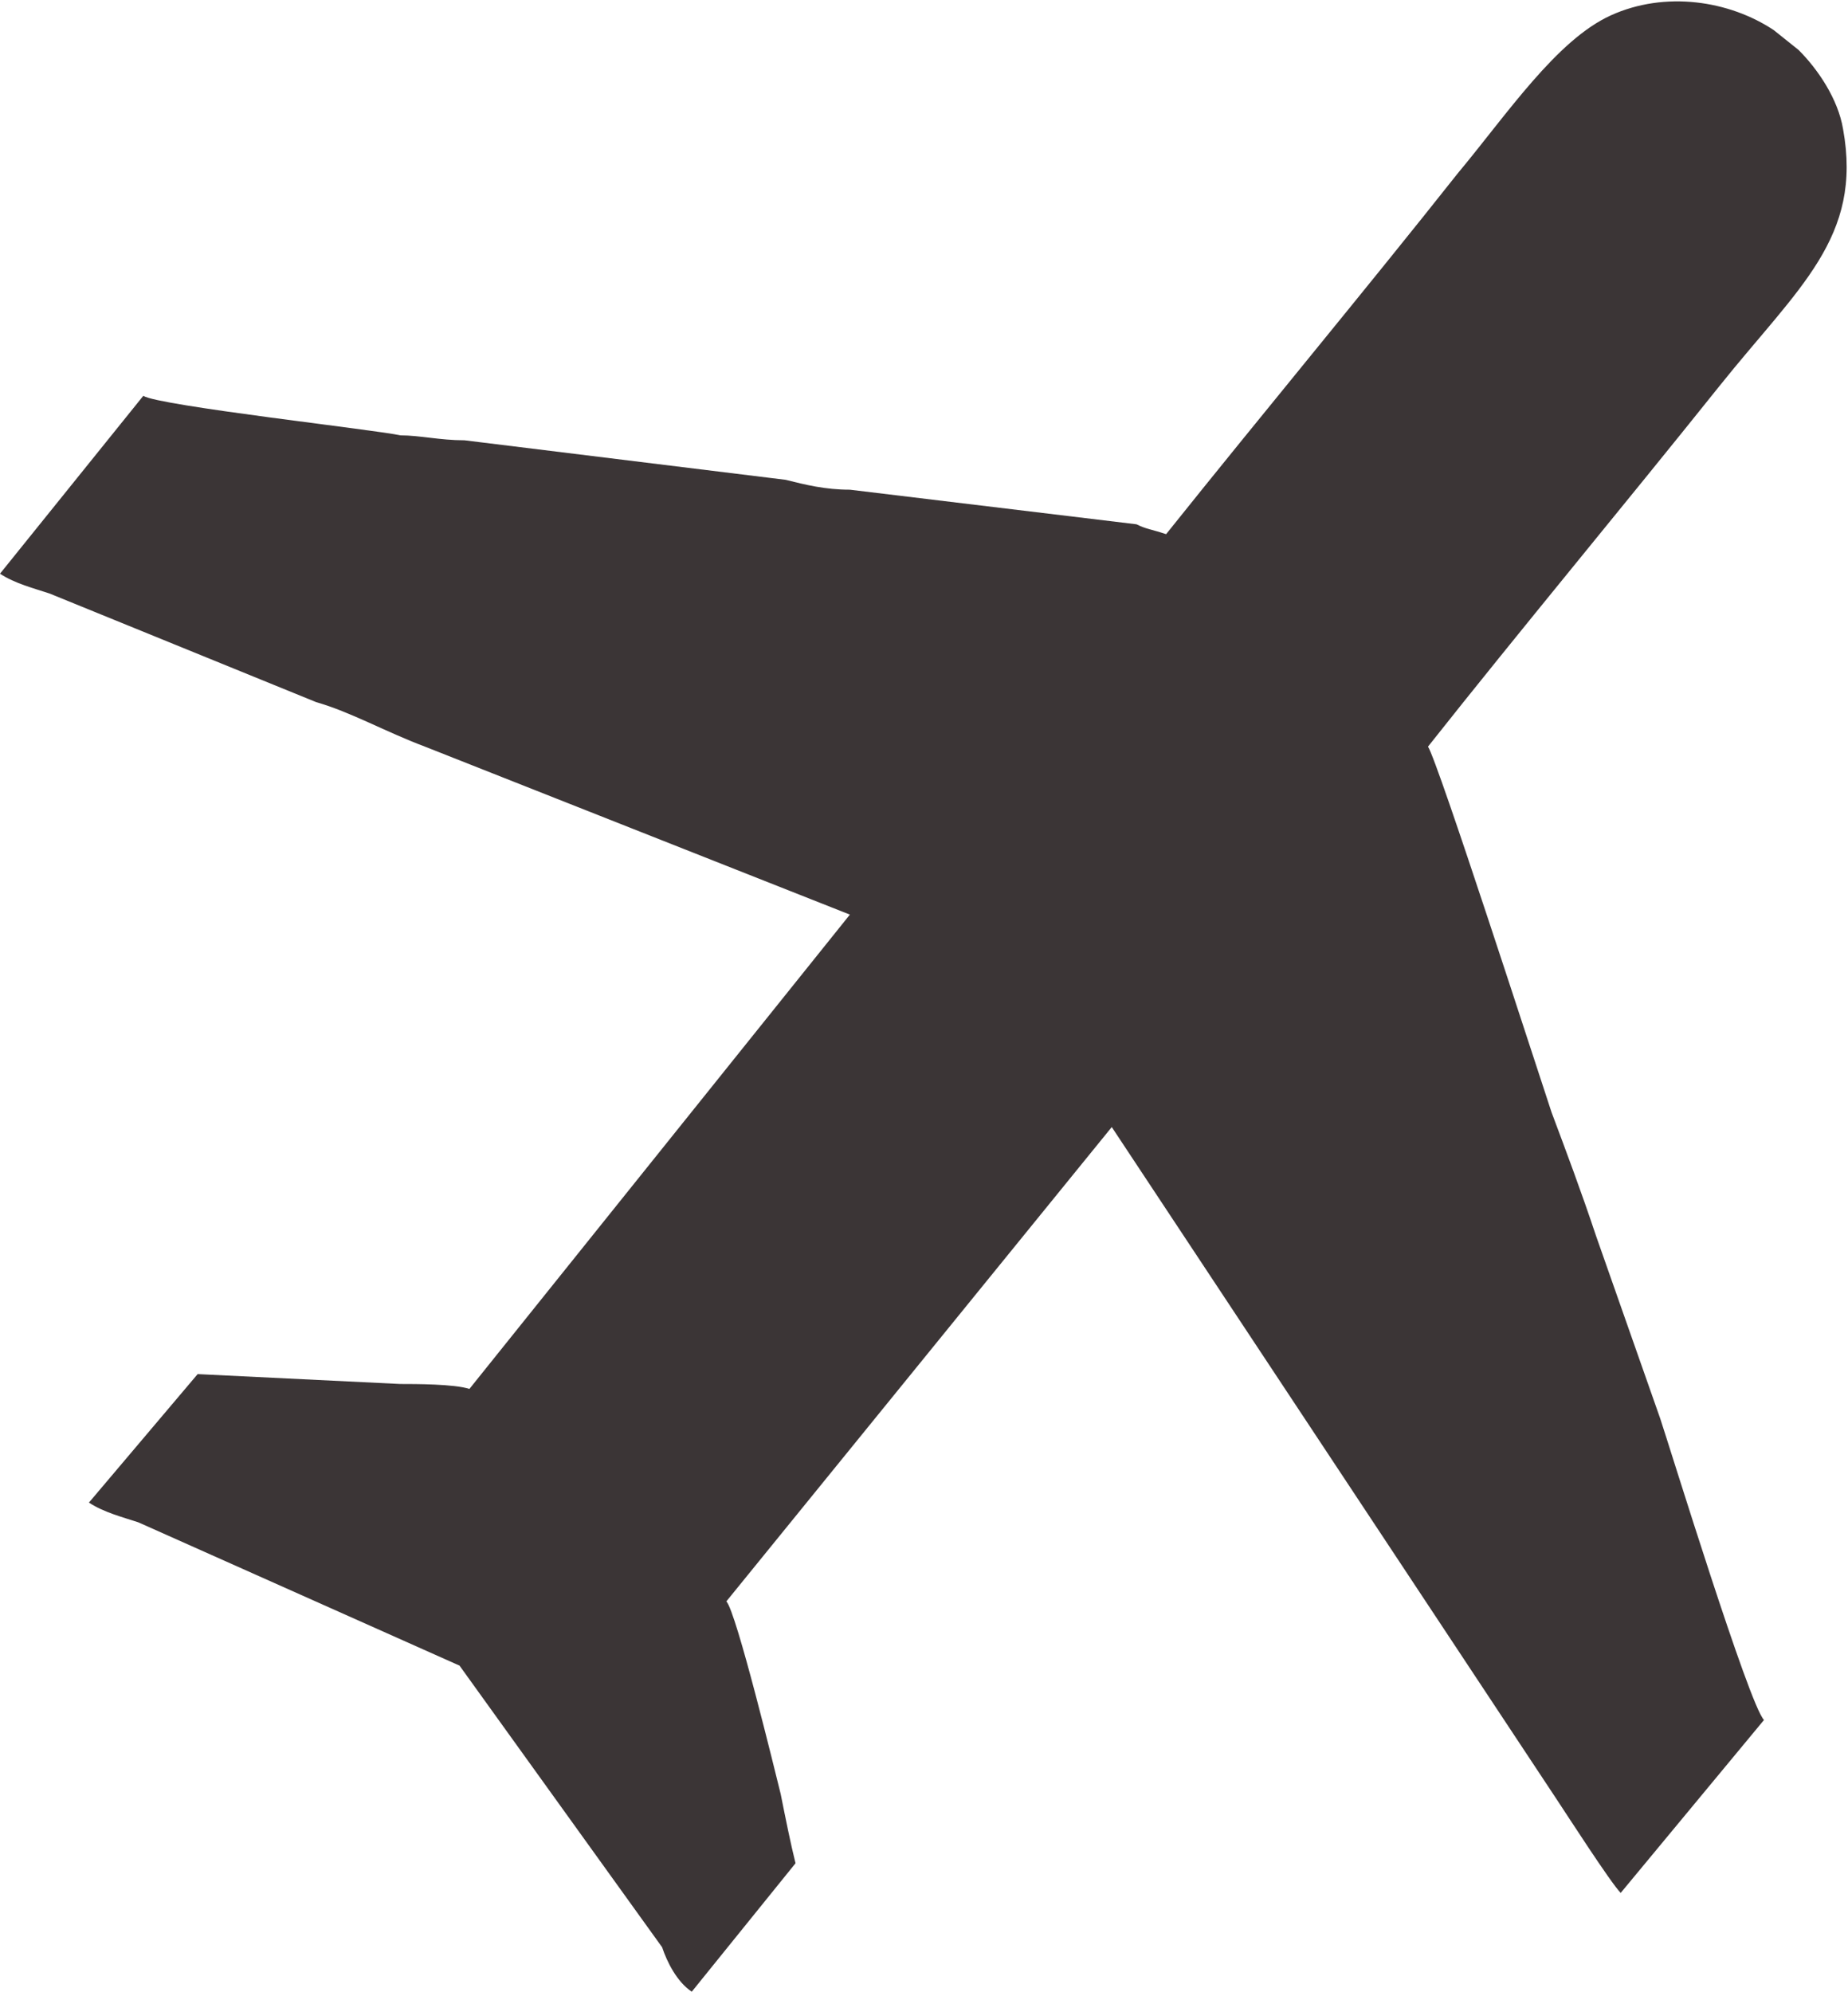
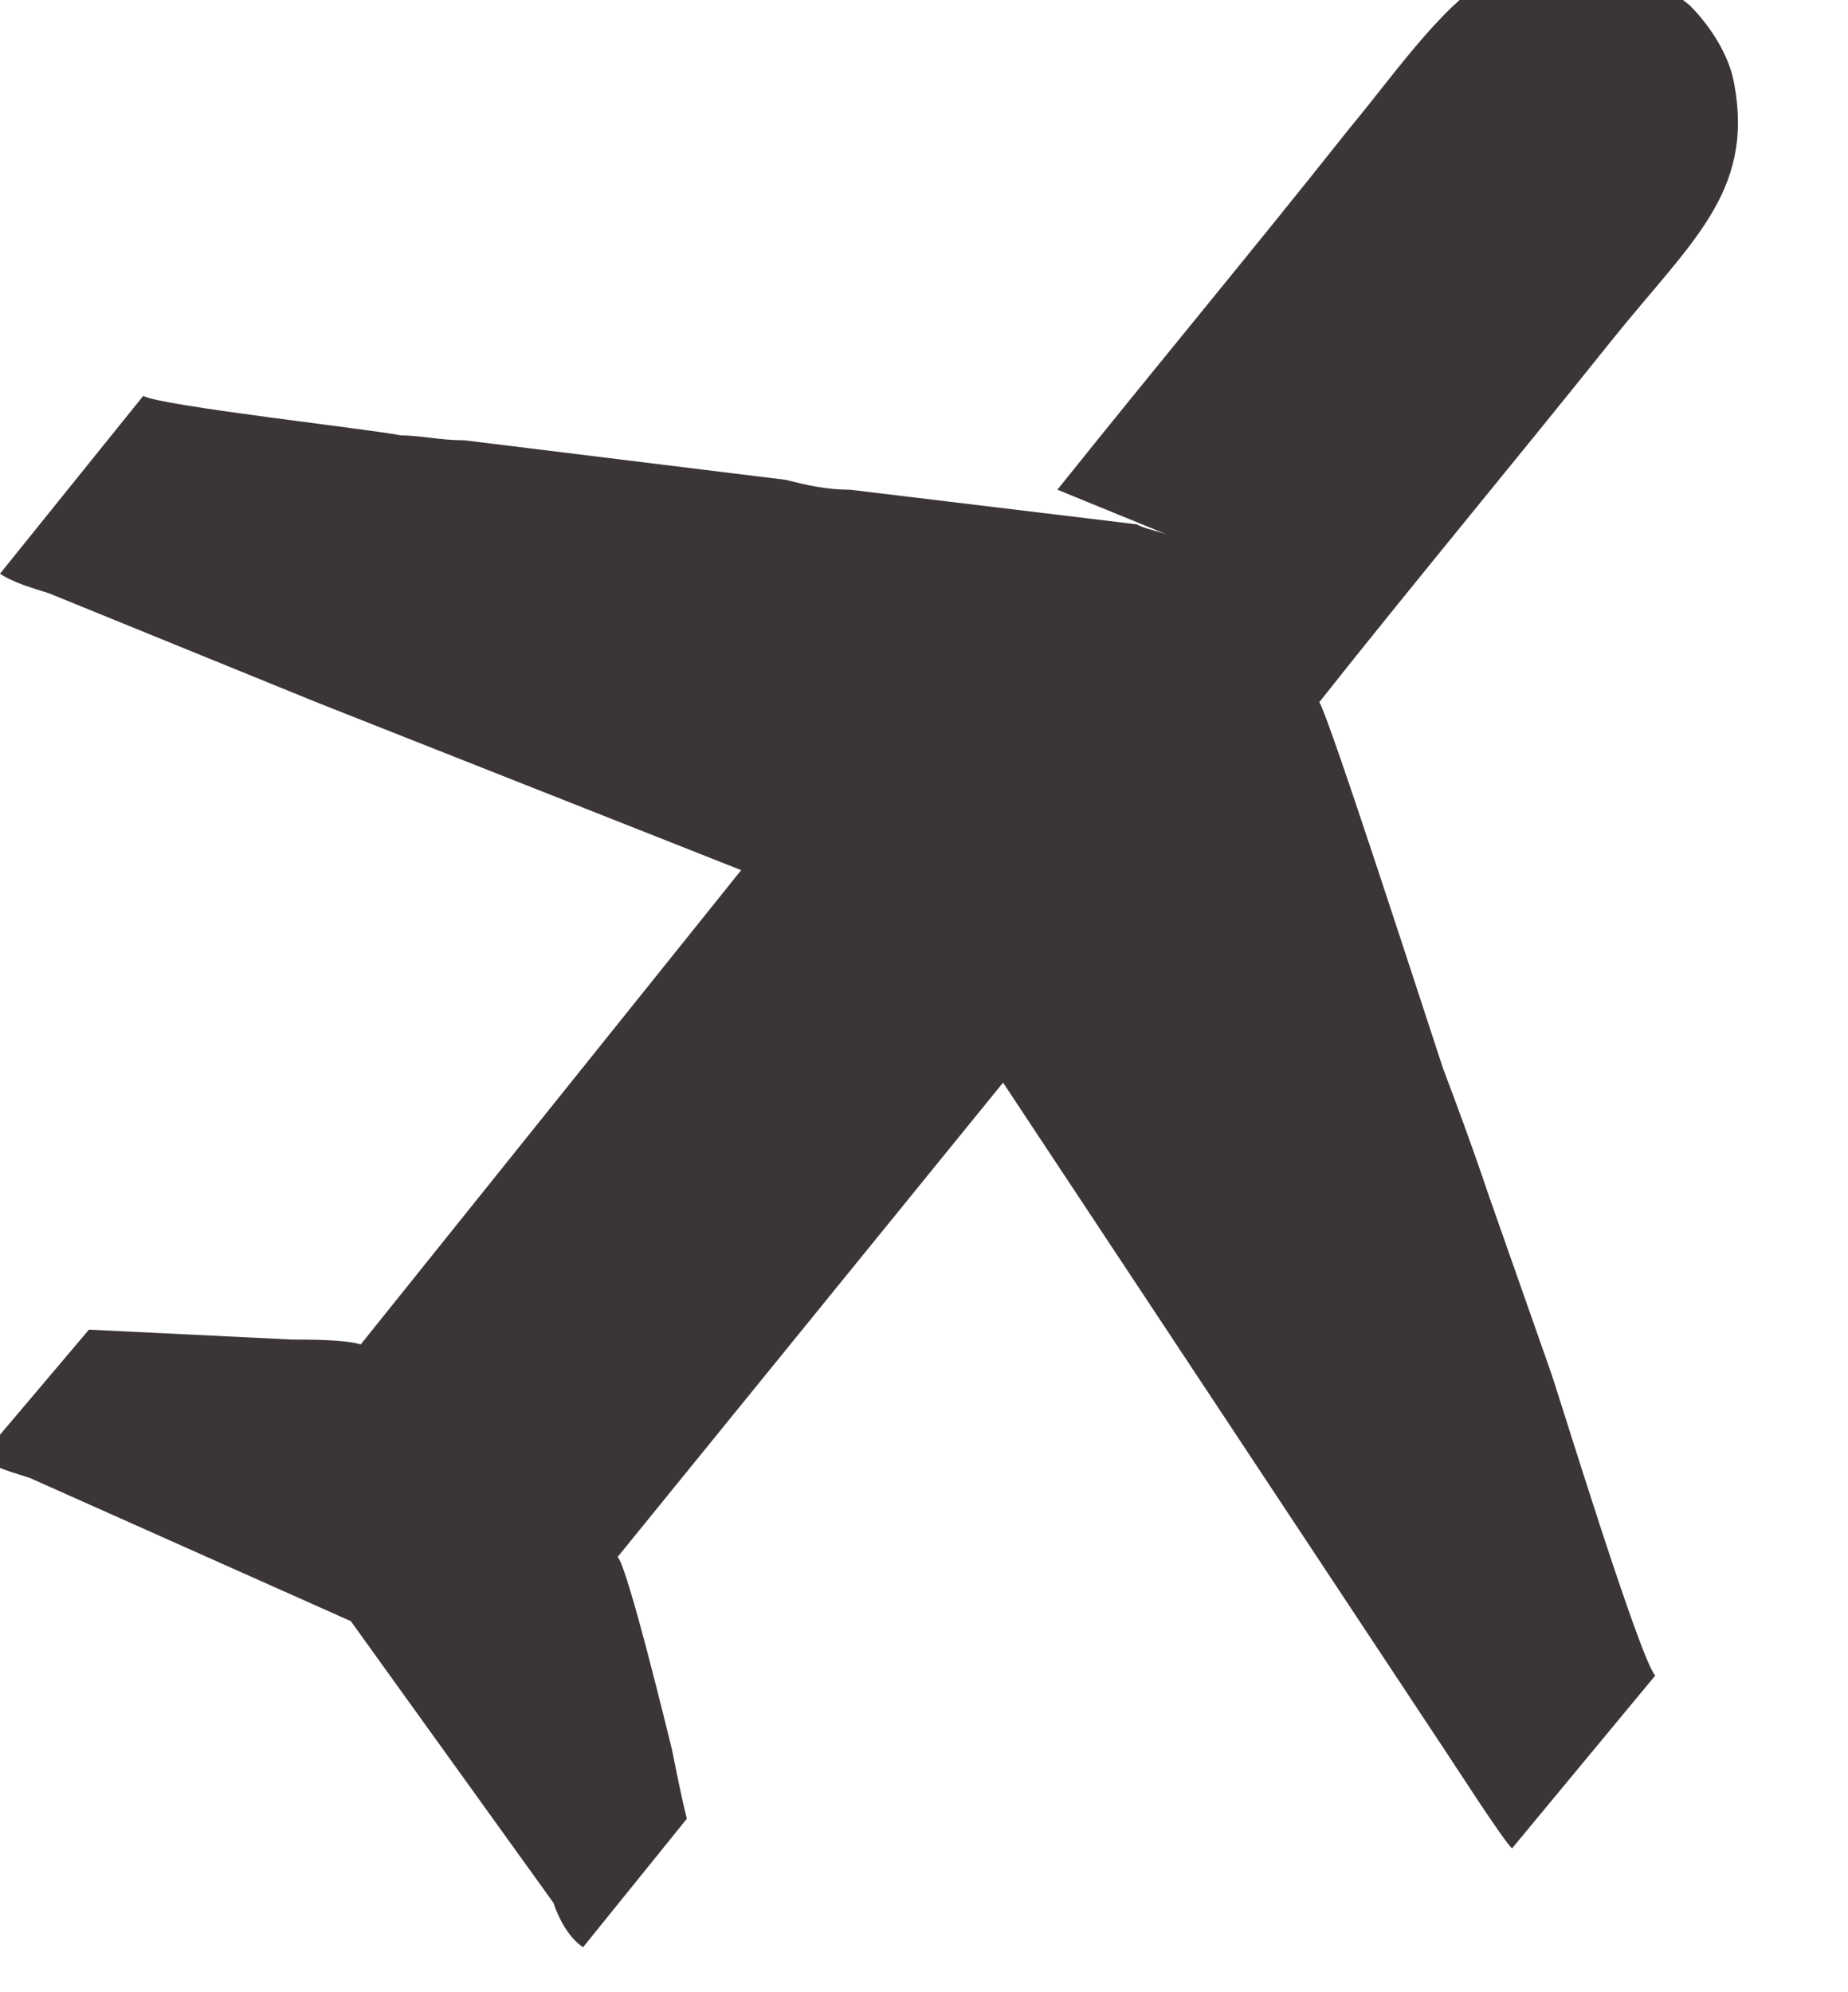
<svg xmlns="http://www.w3.org/2000/svg" xml:space="preserve" width="1.382in" height="1.49in" version="1.1" style="shape-rendering:geometricPrecision; text-rendering:geometricPrecision; image-rendering:optimizeQuality; fill-rule:evenodd; clip-rule:evenodd" viewBox="0 0 374 403">
  <defs>
    <style type="text/css">
   
    .fil0 {fill:#3B3536}
   
  </style>
  </defs>
  <g id="Layer_x0020_1">
-     <path class="fil0" d="M236 108c-3,-1 -4,-1 -6,-2l-58 -7c-5,0 -9,-1 -13,-2l-65 -8c-5,0 -9,-1 -13,-1 -4,-1 -49,-6 -52,-8l-29 36c3,2 7,3 10,4l54 22c7,2 14,6 22,9l86 34 -77 96c-3,-1 -11,-1 -14,-1l-41 -2 -22 26c3,2 7,3 10,4l65 29 41 57c1,3 3,7 6,9l21 -26c-1,-4 -2,-9 -3,-14 -1,-4 -9,-37 -11,-39l78 -96 90 136c2,3 11,17 13,19l29 -35c-3,-3 -19,-55 -21,-61l-13 -37c-3,-9 -6,-17 -9,-25 -3,-9 -23,-71 -25,-74 19,-24 39,-48 59,-73 16,-20 29,-30 25,-52 -1,-6 -5,-12 -9,-16l-5 -4c-9,-6 -22,-8 -33,-3 -11,5 -21,20 -31,32 -19,24 -39,48 -59,73z" />
+     <path class="fil0" d="M236 108c-3,-1 -4,-1 -6,-2l-58 -7c-5,0 -9,-1 -13,-2l-65 -8c-5,0 -9,-1 -13,-1 -4,-1 -49,-6 -52,-8l-29 36c3,2 7,3 10,4l54 22l86 34 -77 96c-3,-1 -11,-1 -14,-1l-41 -2 -22 26c3,2 7,3 10,4l65 29 41 57c1,3 3,7 6,9l21 -26c-1,-4 -2,-9 -3,-14 -1,-4 -9,-37 -11,-39l78 -96 90 136c2,3 11,17 13,19l29 -35c-3,-3 -19,-55 -21,-61l-13 -37c-3,-9 -6,-17 -9,-25 -3,-9 -23,-71 -25,-74 19,-24 39,-48 59,-73 16,-20 29,-30 25,-52 -1,-6 -5,-12 -9,-16l-5 -4c-9,-6 -22,-8 -33,-3 -11,5 -21,20 -31,32 -19,24 -39,48 -59,73z" />
  </g>
</svg>